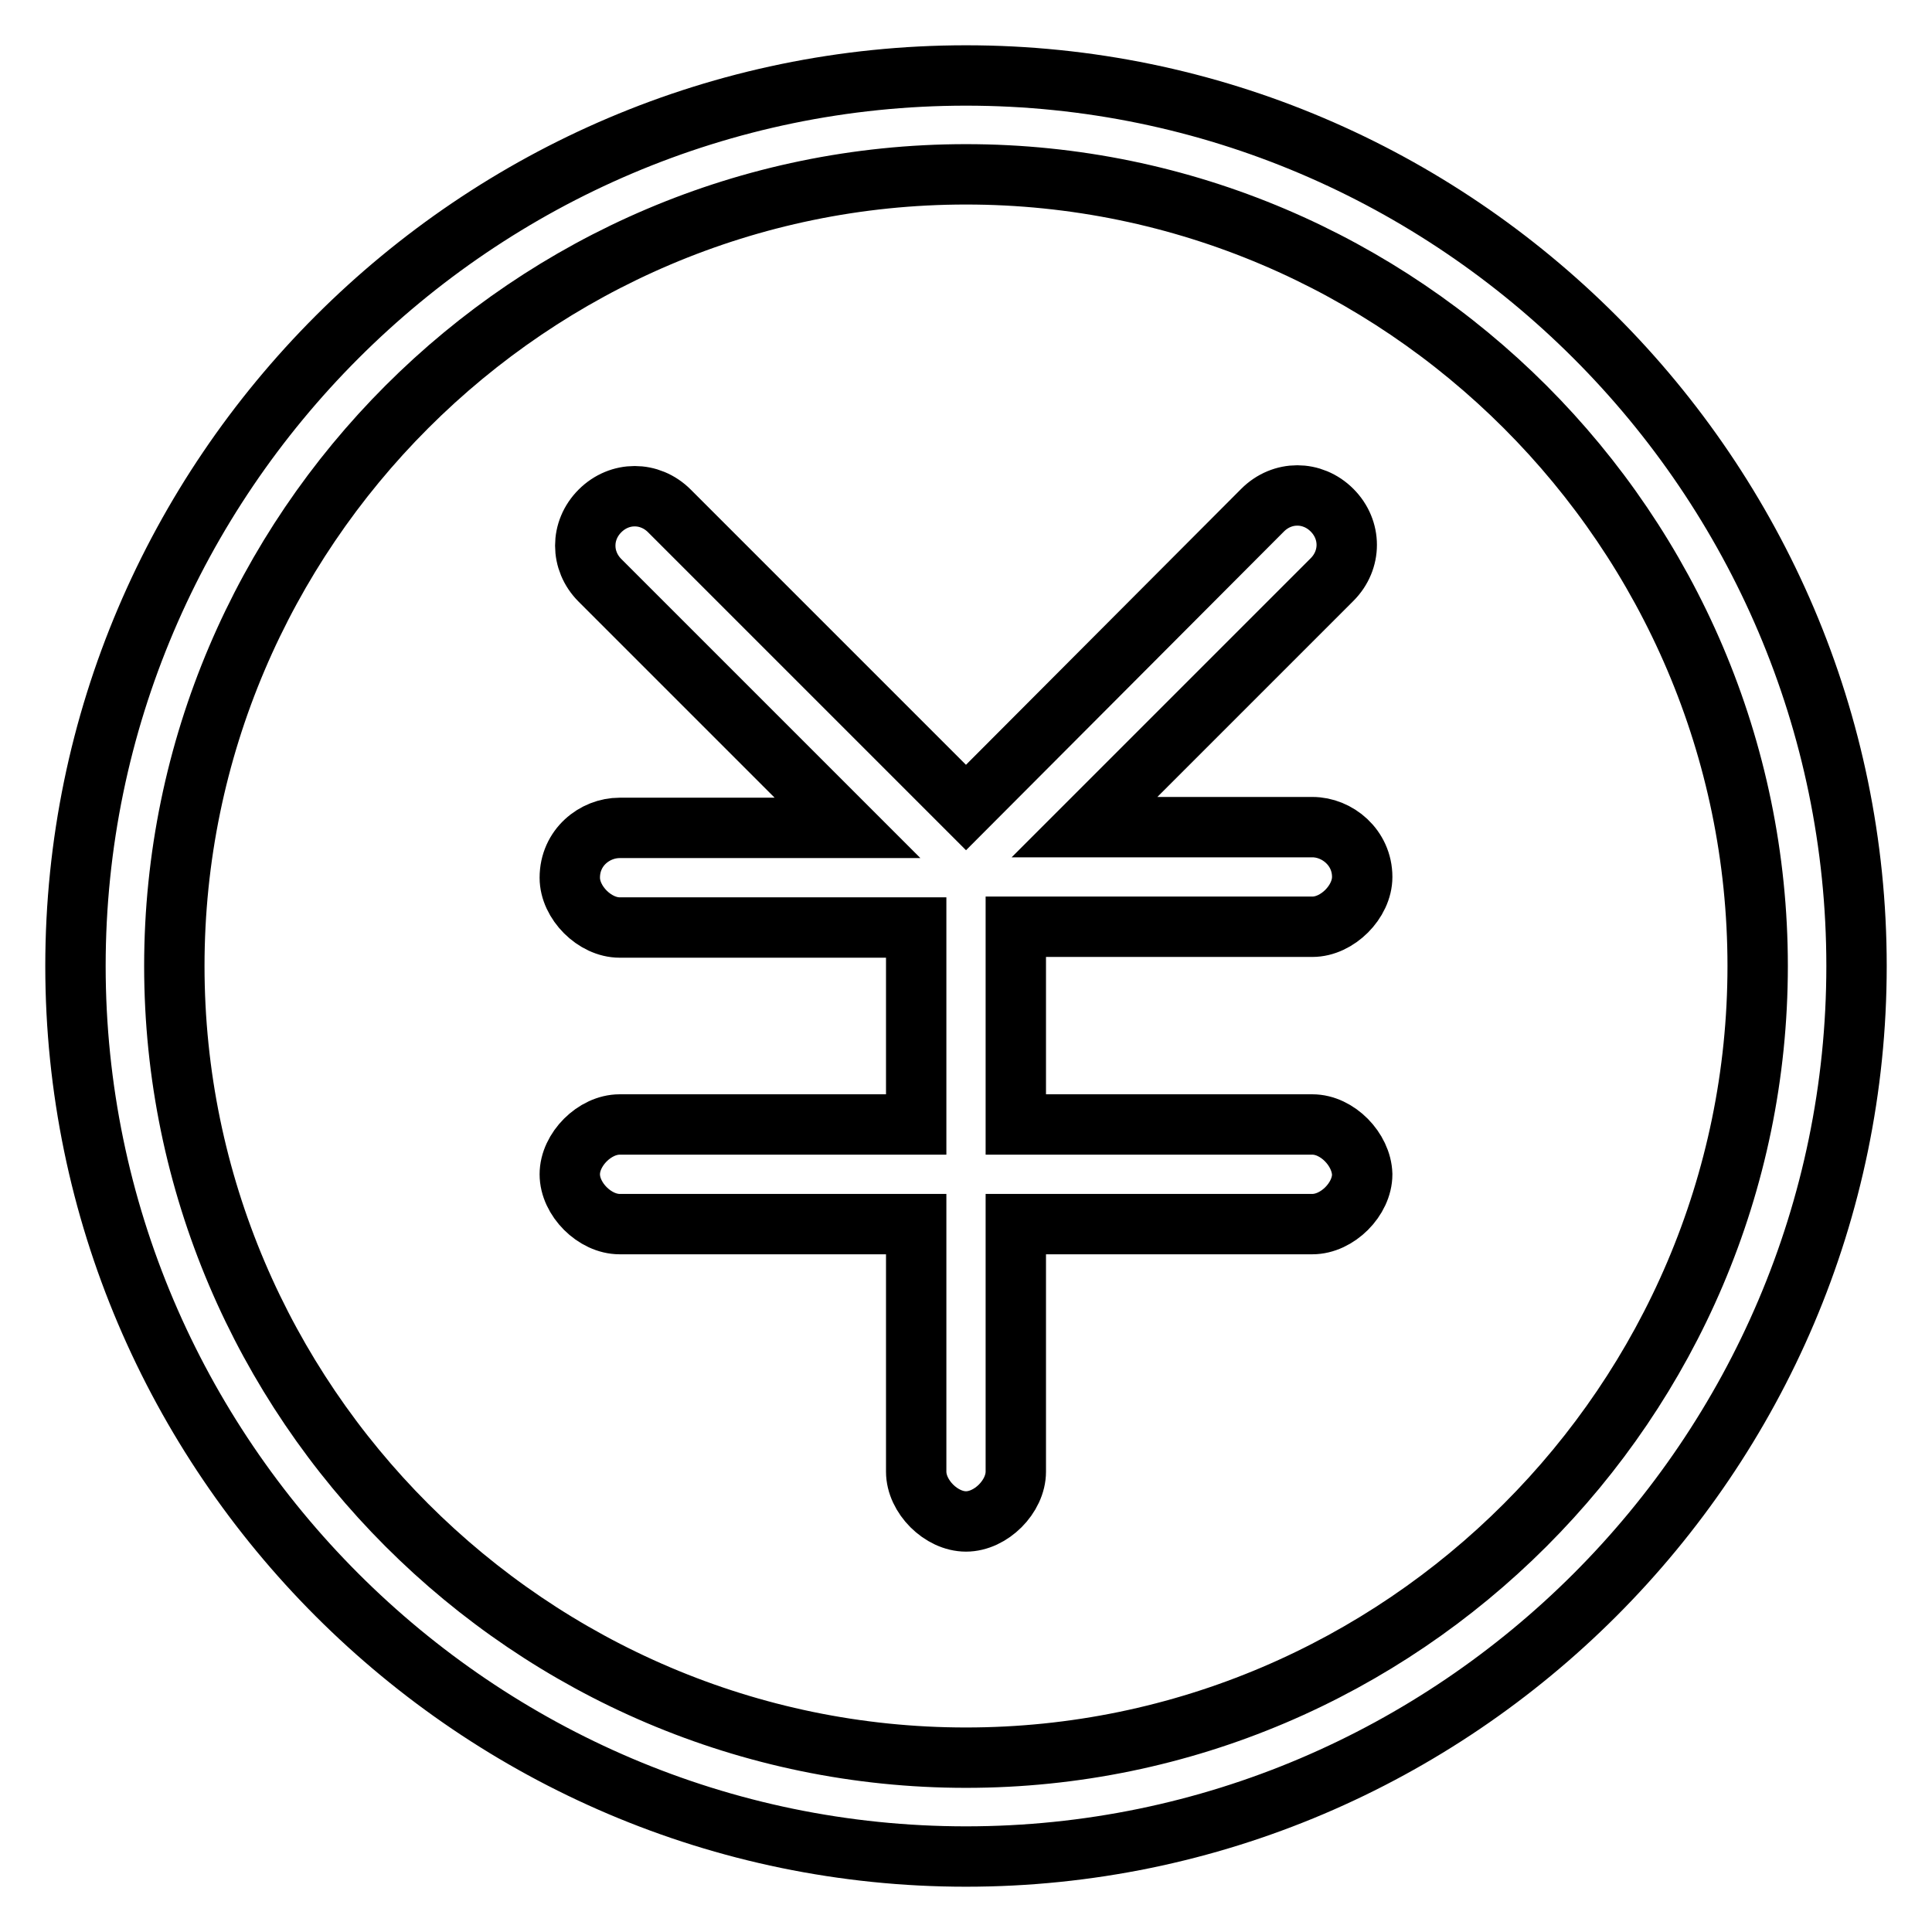
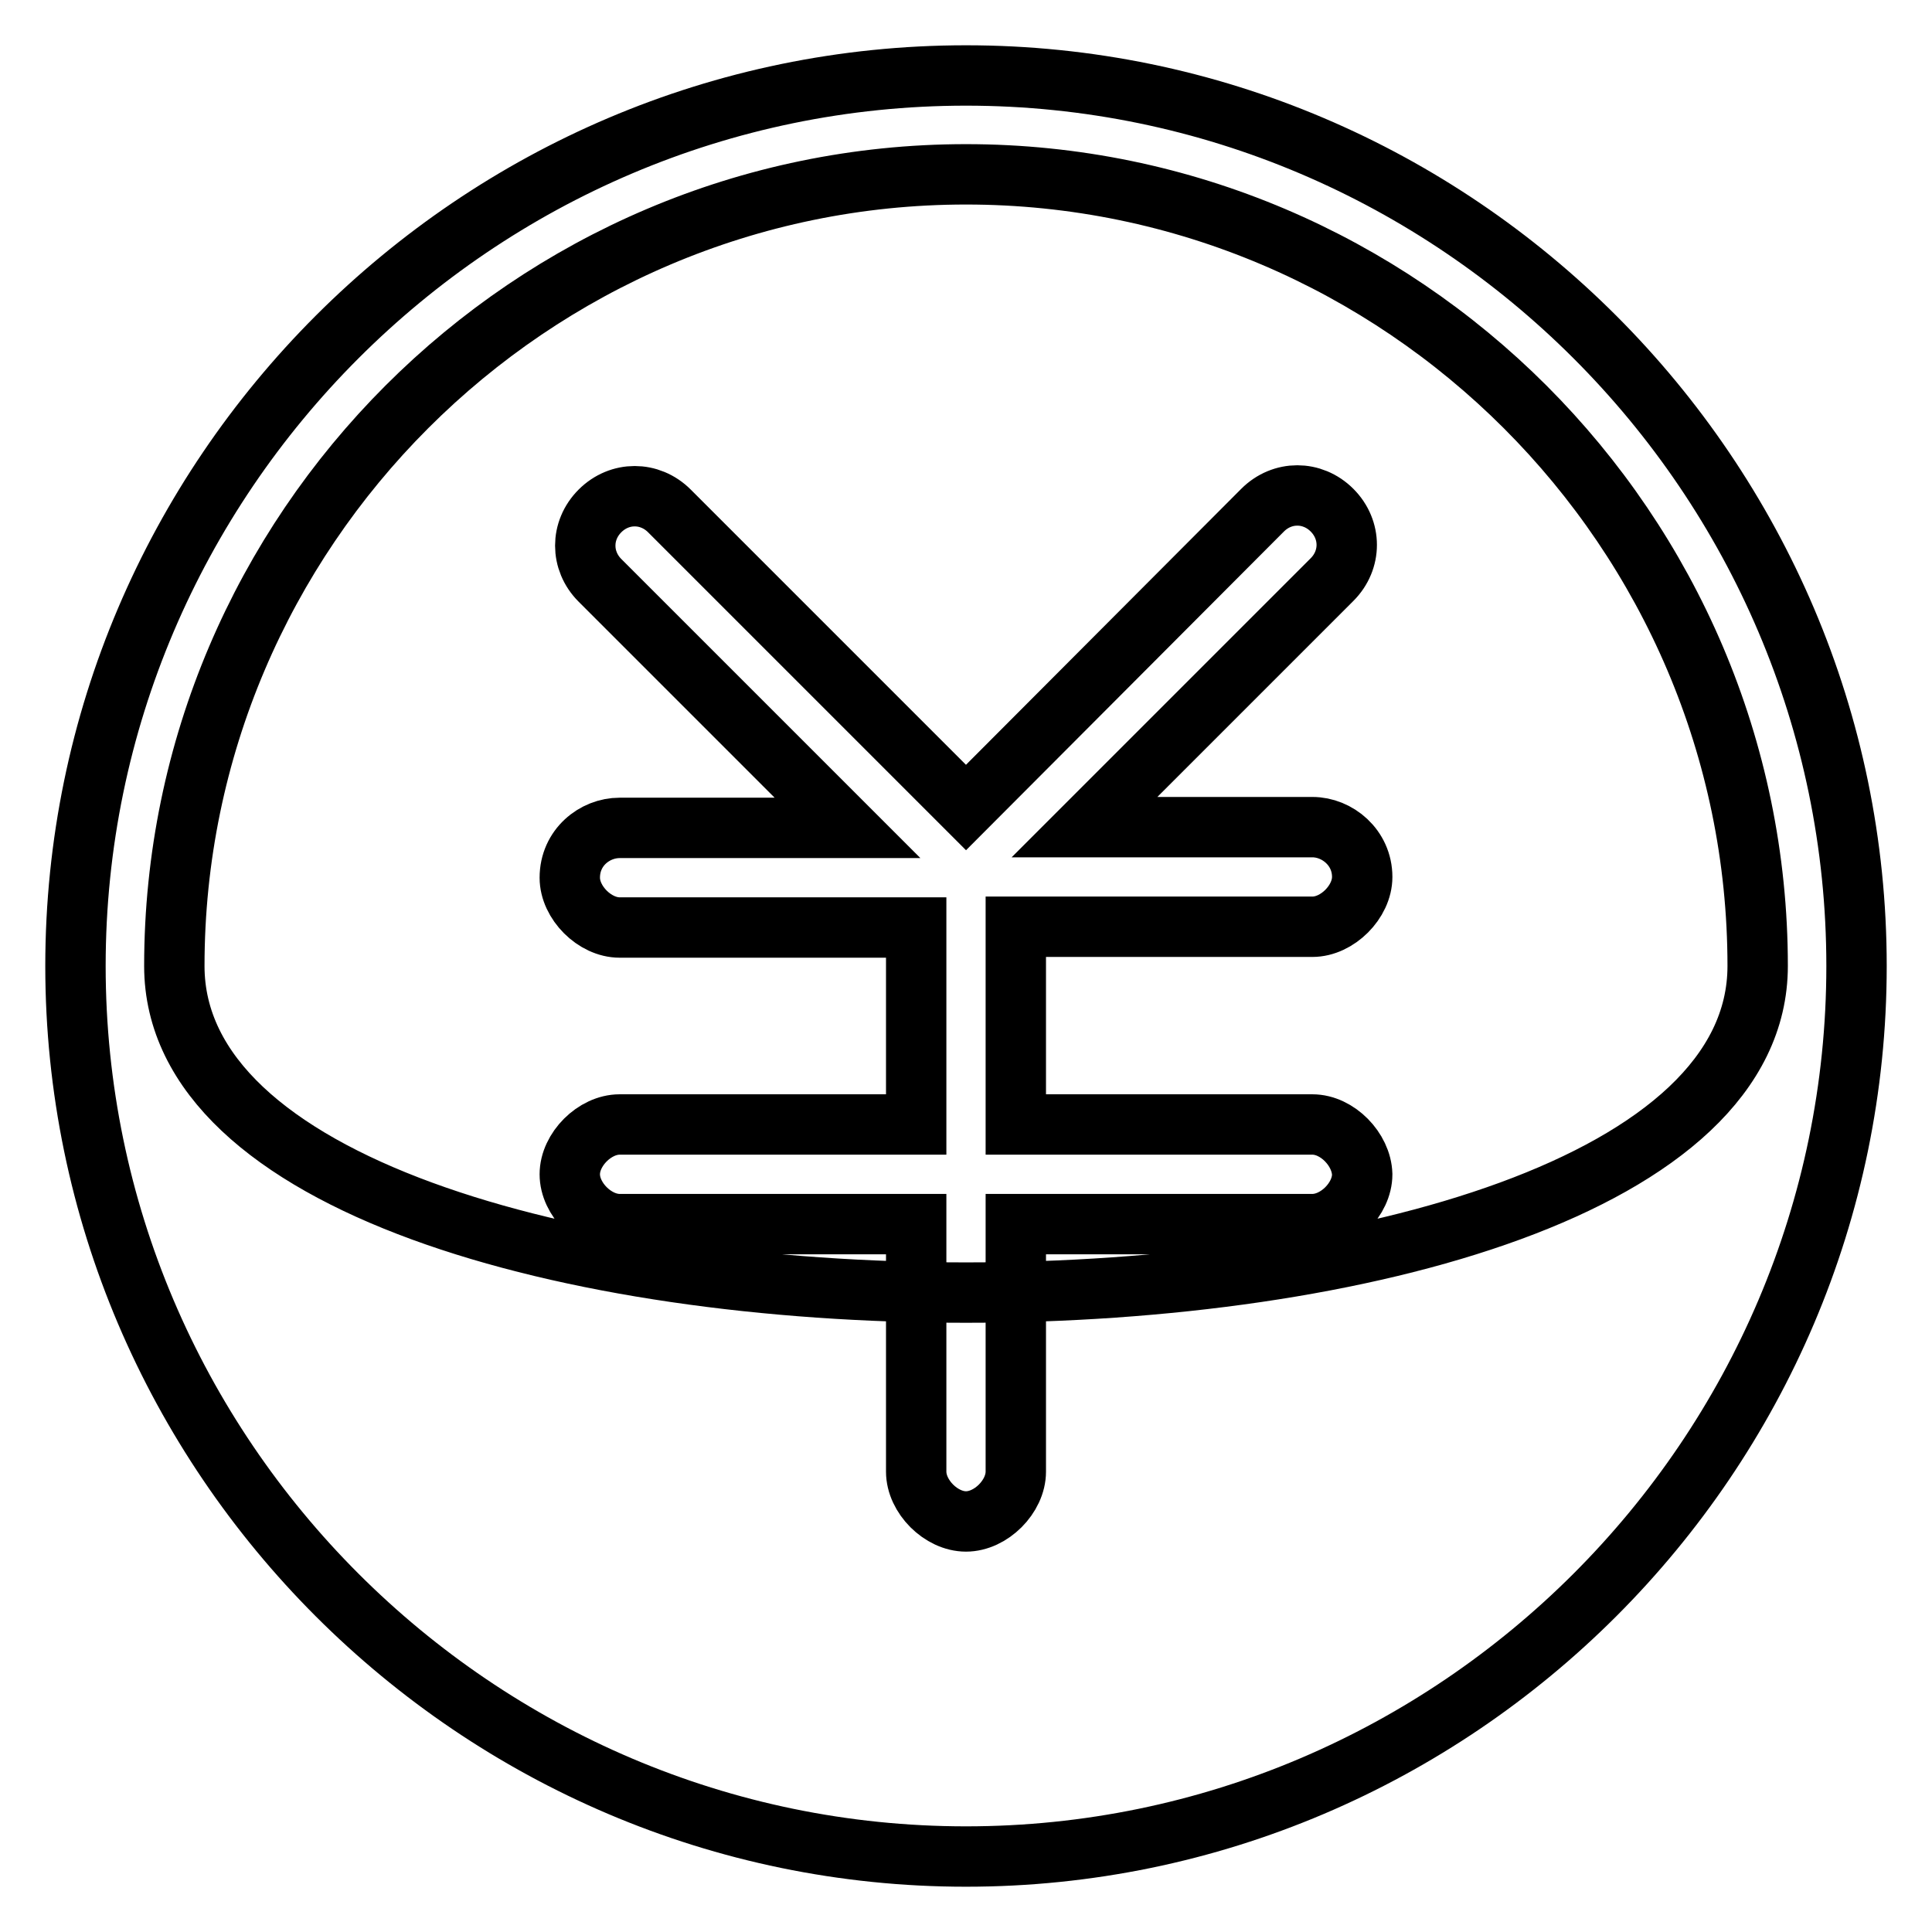
<svg xmlns="http://www.w3.org/2000/svg" version="1.1" x="0px" y="0px" viewBox="0 0 256 256" enable-background="new 0 0 256 256" xml:space="preserve">
  <g>
-     <path stroke-width="8" fill-opacity="0" stroke="#000000" d="M128,23.1c57.7,0,104.9,47.2,104.9,104.9S185.7,232.9,128,232.9S23.1,185.7,23.1,128S70.3,23.1,128,23.1  M128,10C63.1,10,10,63.1,10,128c0,64.9,53.1,118,118,118c64.9,0,118-53.1,118-118C246,63.1,192.9,10,128,10z M173.9,149h-39.3 v-26.2h39.3c3.3,0,6.6-3.3,6.6-6.6c0-3.9-3.3-6.6-6.6-6.6h-30.2l32.8-32.8c2.6-2.6,2.6-6.6,0-9.2c-2.6-2.6-6.6-2.6-9.2,0L128,107 L88.7,67.7c-2.6-2.6-6.6-2.6-9.2,0c-2.6,2.6-2.6,6.6,0,9.2l32.8,32.8H82.1c-3.3,0-6.6,2.6-6.6,6.6c0,3.3,3.3,6.6,6.6,6.6h39.3V149 H82.1c-3.3,0-6.6,3.3-6.6,6.6c0,3.3,3.3,6.6,6.6,6.6h39.3v32.8c0,3.3,3.3,6.6,6.6,6.6c3.3,0,6.6-3.3,6.6-6.6v-32.8h39.3 c3.3,0,6.6-3.3,6.6-6.6C180.4,152.3,177.2,149,173.9,149L173.9,149z" />
+     <path stroke-width="8" fill-opacity="0" stroke="#000000" d="M128,23.1c57.7,0,104.9,47.2,104.9,104.9S23.1,185.7,23.1,128S70.3,23.1,128,23.1  M128,10C63.1,10,10,63.1,10,128c0,64.9,53.1,118,118,118c64.9,0,118-53.1,118-118C246,63.1,192.9,10,128,10z M173.9,149h-39.3 v-26.2h39.3c3.3,0,6.6-3.3,6.6-6.6c0-3.9-3.3-6.6-6.6-6.6h-30.2l32.8-32.8c2.6-2.6,2.6-6.6,0-9.2c-2.6-2.6-6.6-2.6-9.2,0L128,107 L88.7,67.7c-2.6-2.6-6.6-2.6-9.2,0c-2.6,2.6-2.6,6.6,0,9.2l32.8,32.8H82.1c-3.3,0-6.6,2.6-6.6,6.6c0,3.3,3.3,6.6,6.6,6.6h39.3V149 H82.1c-3.3,0-6.6,3.3-6.6,6.6c0,3.3,3.3,6.6,6.6,6.6h39.3v32.8c0,3.3,3.3,6.6,6.6,6.6c3.3,0,6.6-3.3,6.6-6.6v-32.8h39.3 c3.3,0,6.6-3.3,6.6-6.6C180.4,152.3,177.2,149,173.9,149L173.9,149z" />
  </g>
</svg>